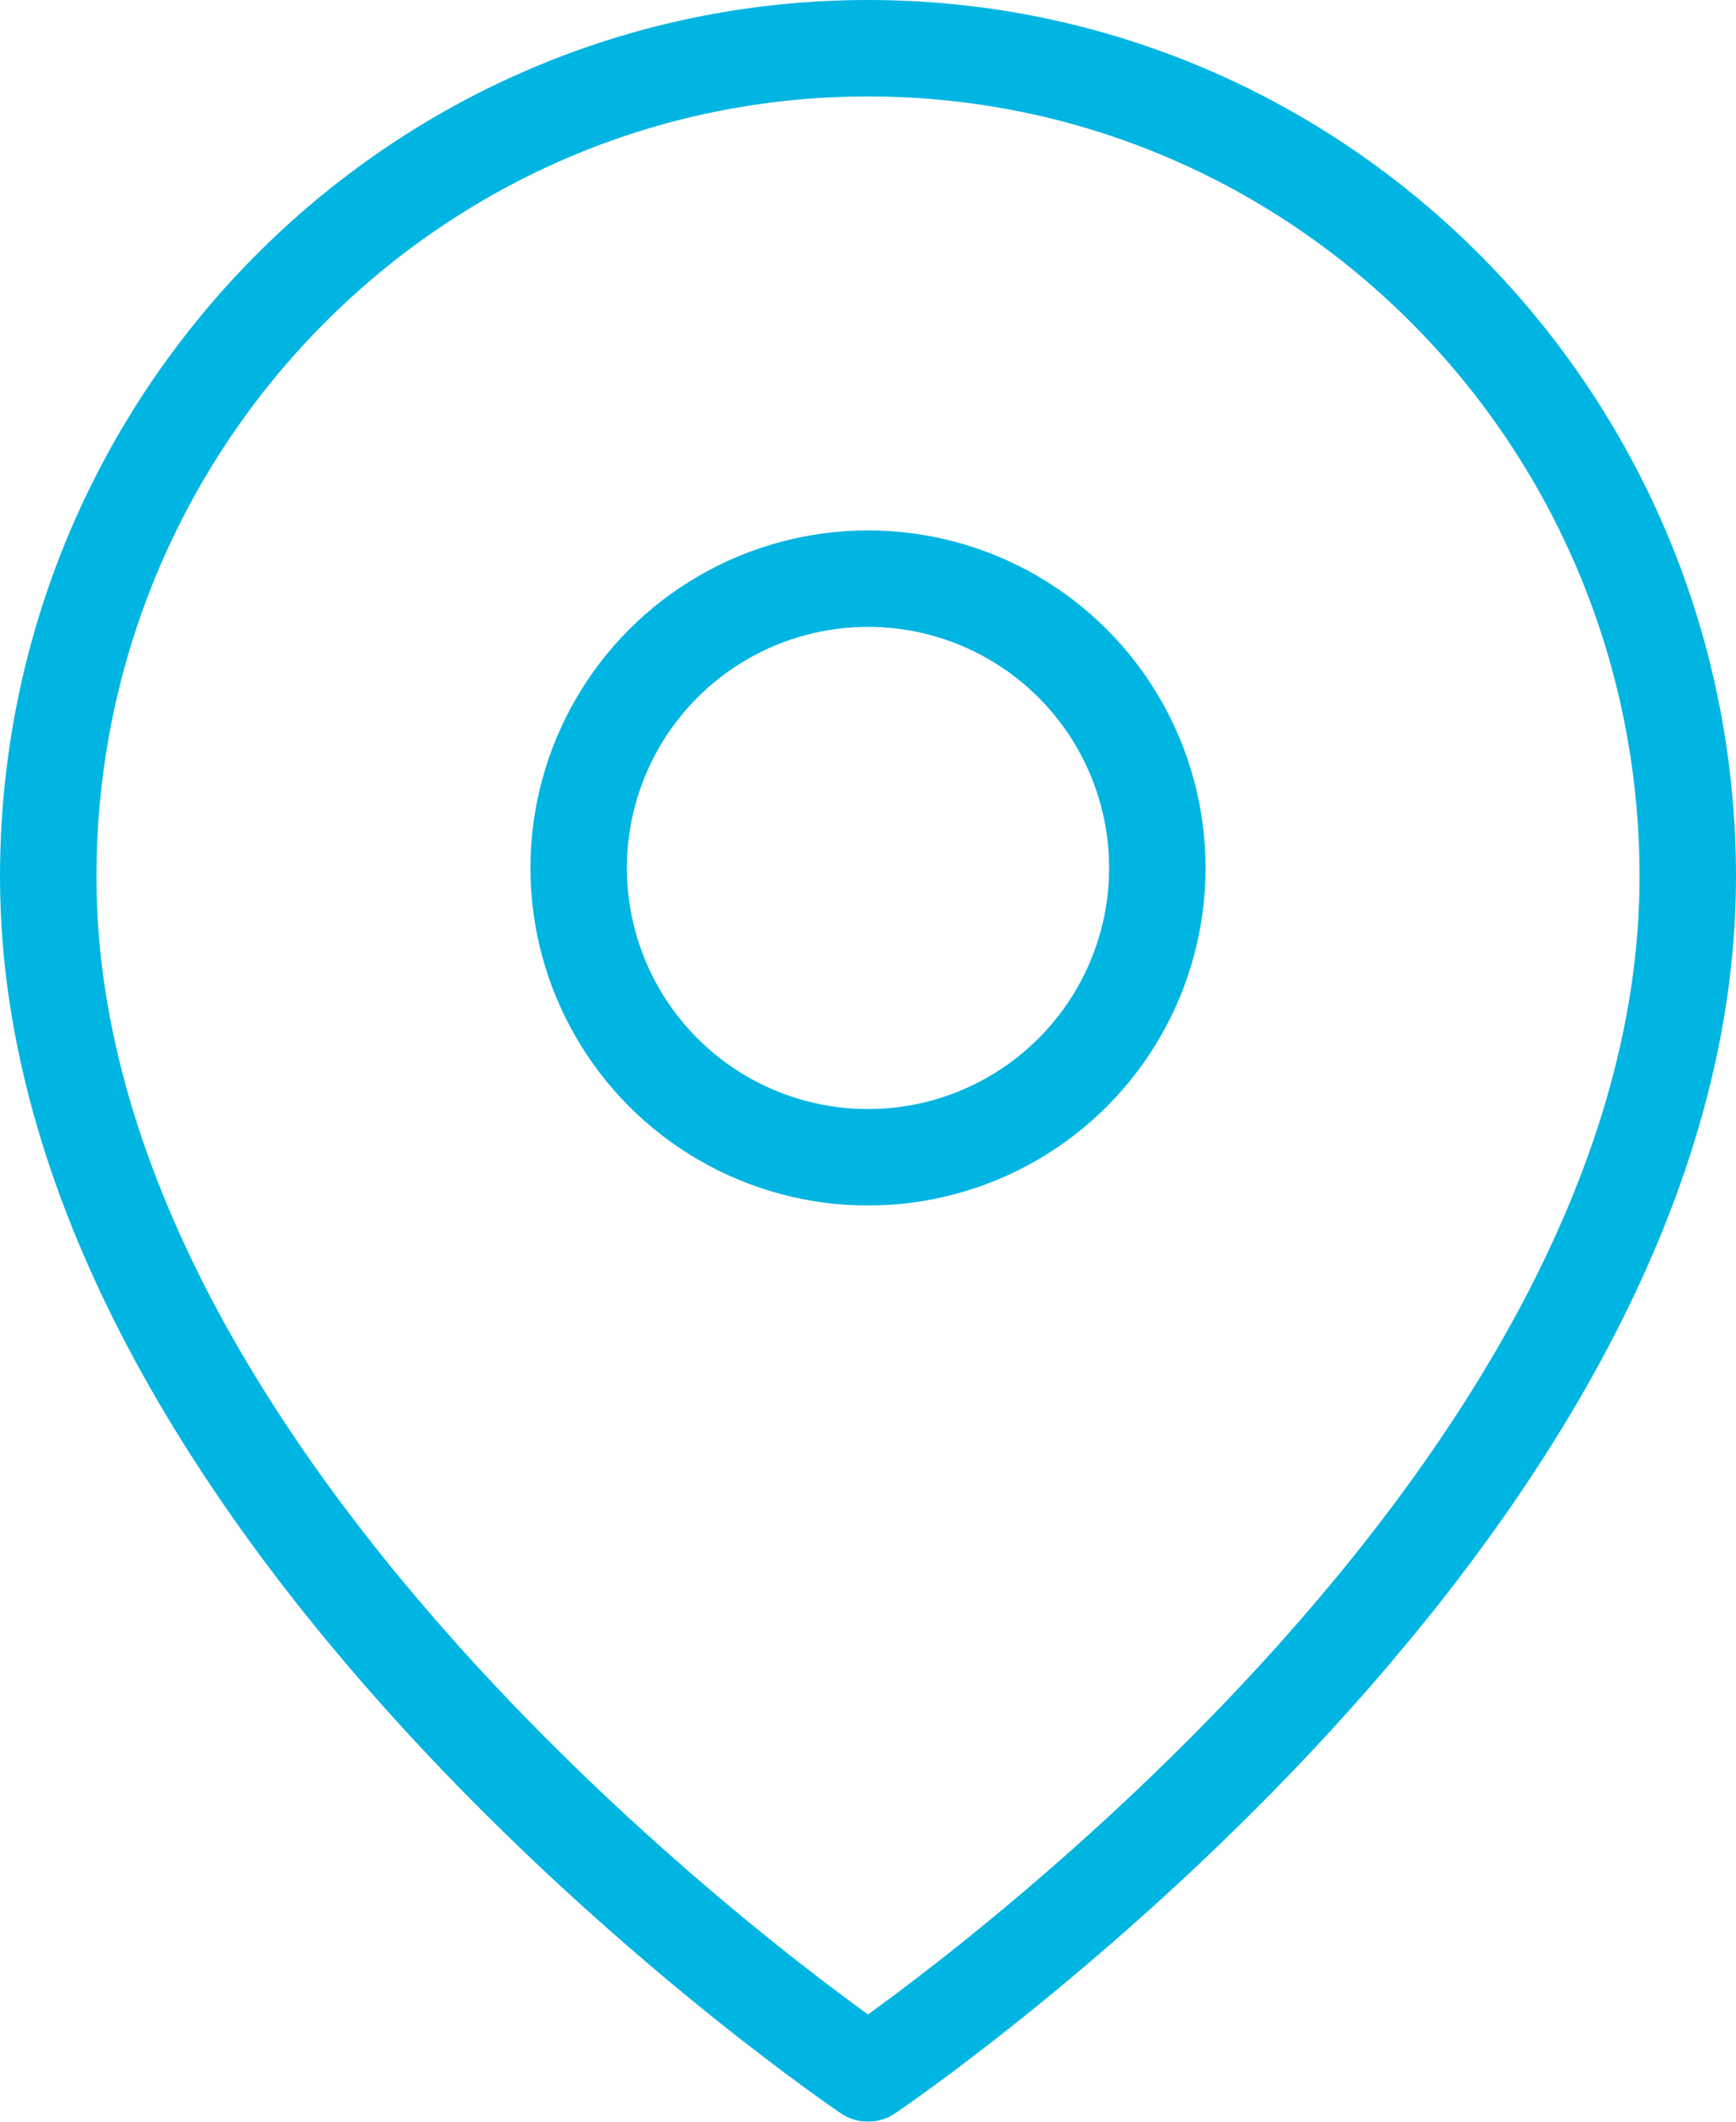
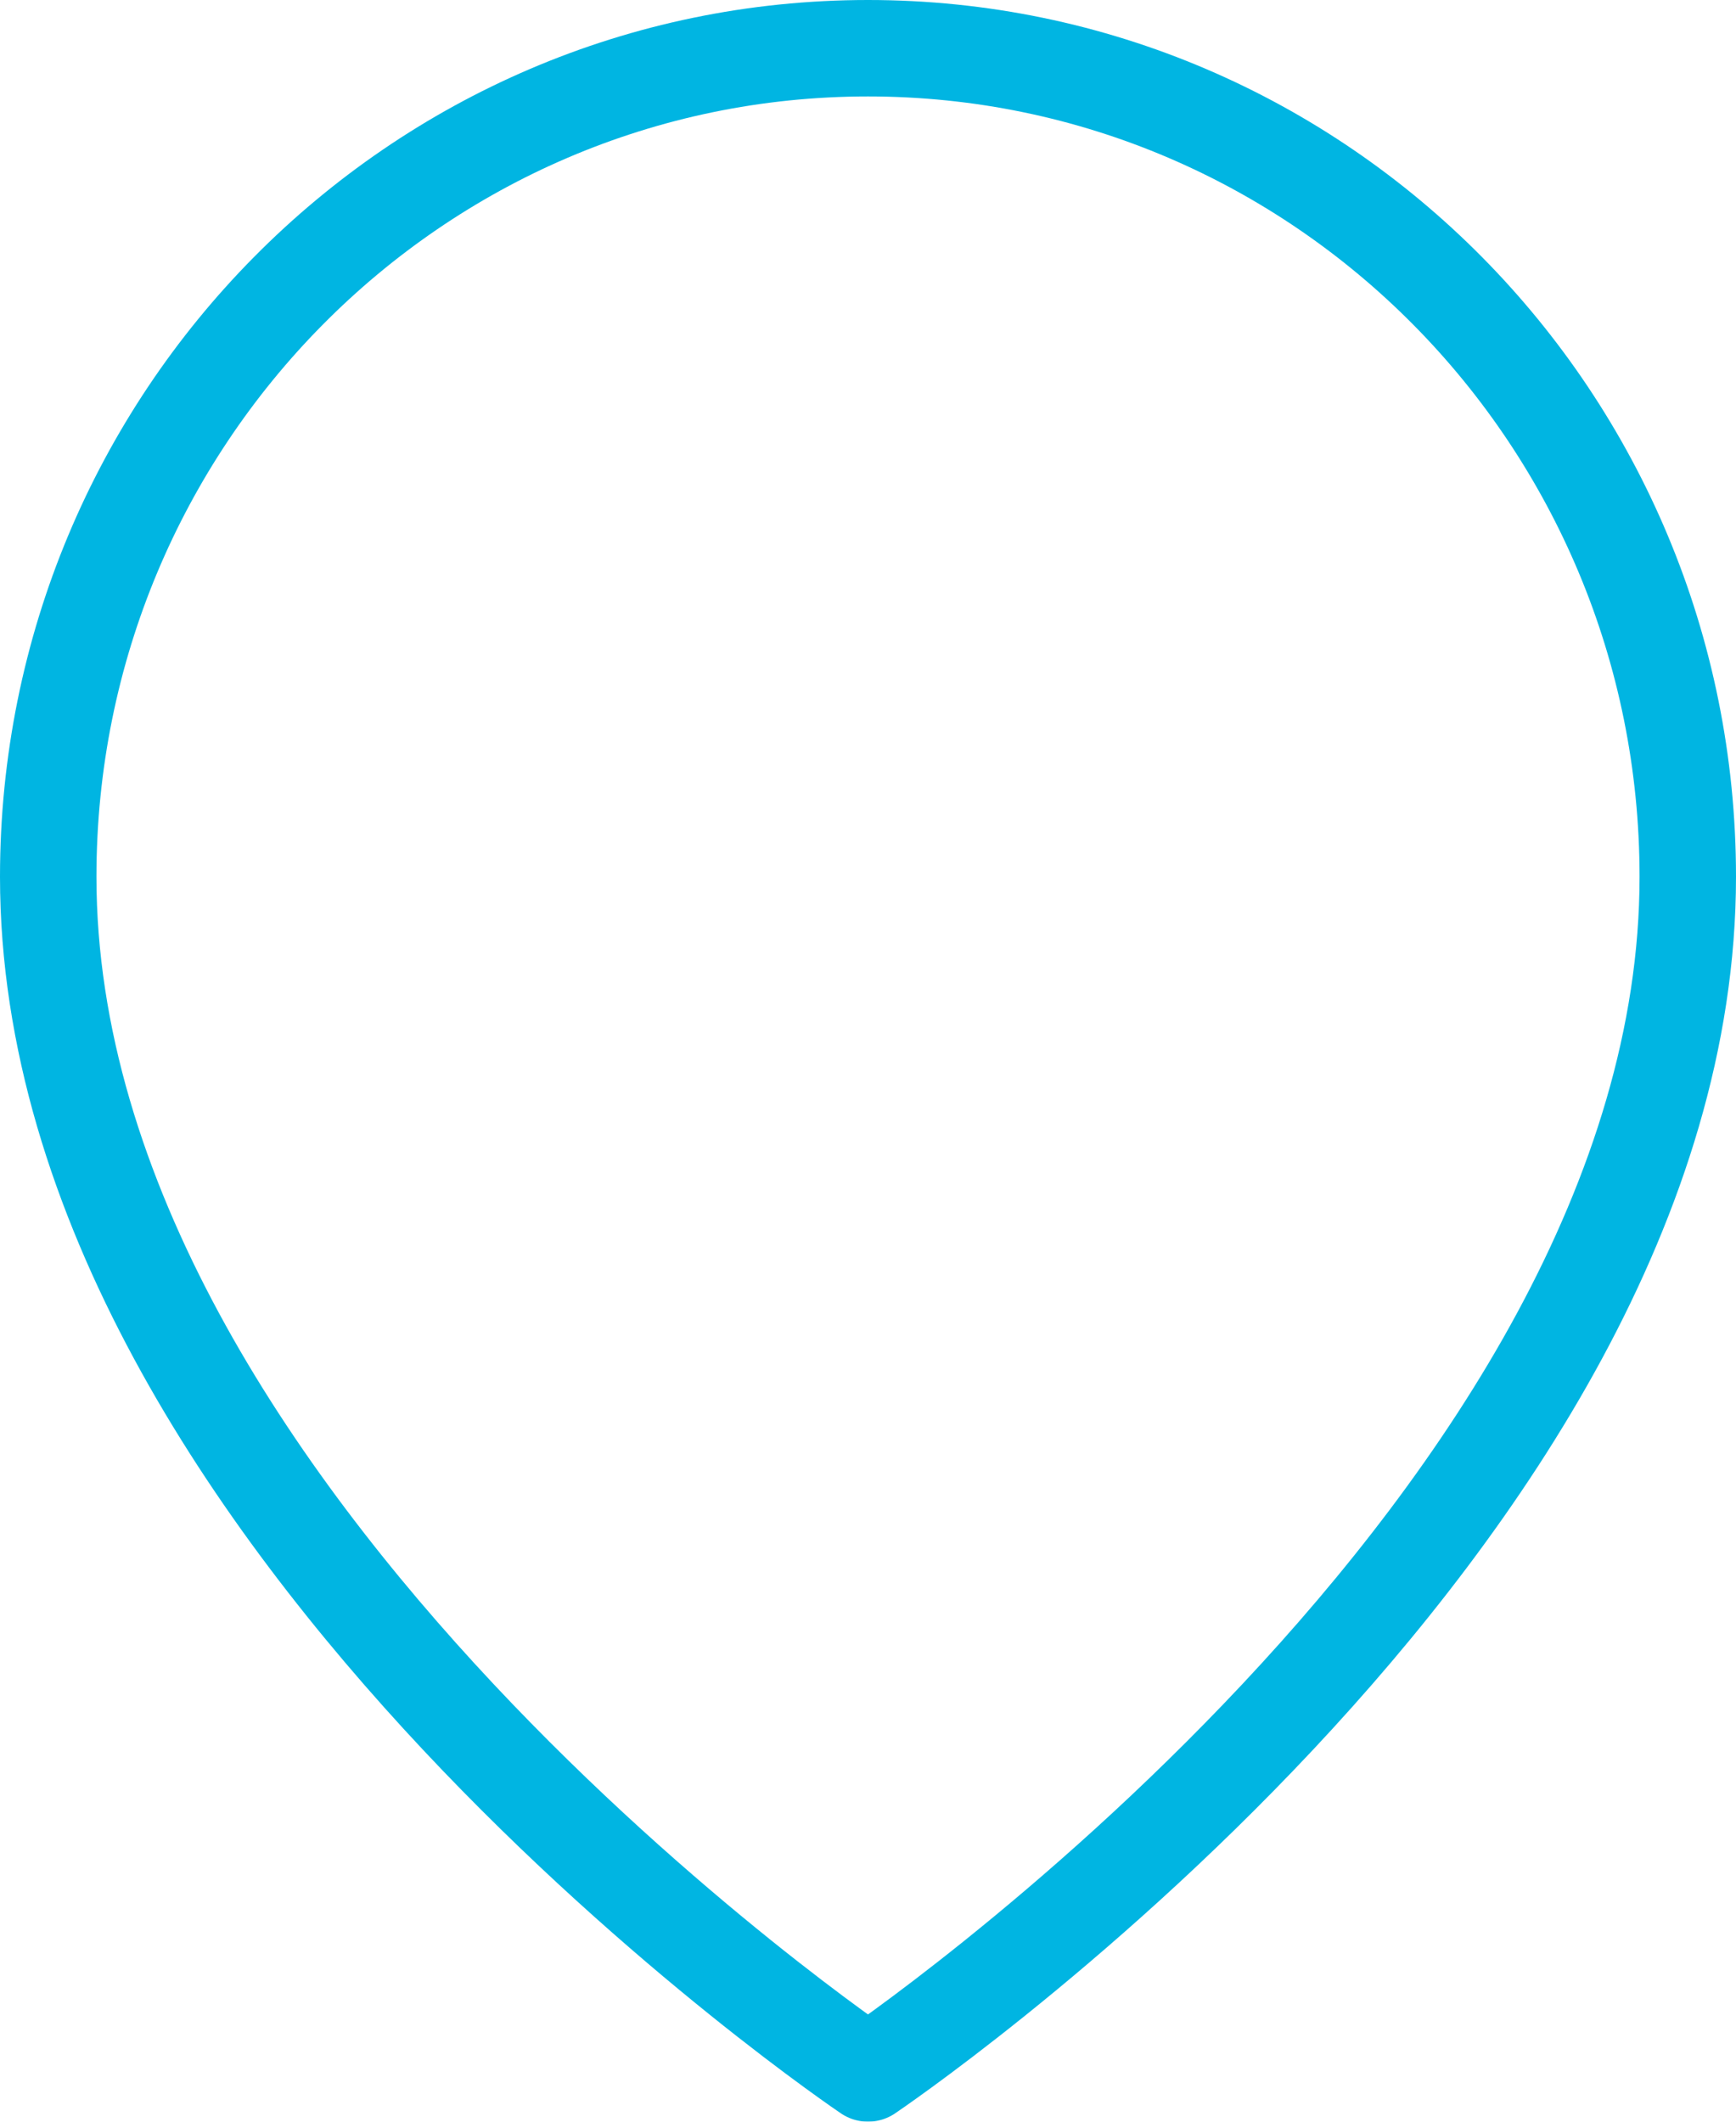
<svg xmlns="http://www.w3.org/2000/svg" width="36px" height="44px" viewBox="0 0 36 44" version="1.1">
  <title>D8F00483-A932-44D8-B8BC-21DCE127C16B@3x</title>
  <defs>
    <filter color-interpolation-filters="auto" id="filter-1">
      <feColorMatrix in="SourceGraphic" type="matrix" values="0 0 0 0 0.886 0 0 0 0 0.137 0 0 0 0 0.102 0 0 0 1 0" />
    </filter>
  </defs>
  <g id="Components" stroke="none" stroke-width="1" fill="none" fill-rule="evenodd" stroke-linecap="round" stroke-linejoin="round">
    <g id="12-icons" transform="translate(-89, -800)">
      <g id="map-pin" transform="translate(90, 801)" filter="url(#filter-1)">
        <g>
          <path d="M34,17.182 C34,30.545 17,42 17,42 C17,42 0,30.545 0,17.182 C0,7.693 7.611,0 17,0 C26.389,0 34,7.693 34,17.182 L34,17.182 Z" id="Path" stroke="#00B5E2" stroke-width="2" />
-           <circle id="Oval" stroke="#00B5E2" stroke-width="2" cx="17" cy="17" r="6" />
        </g>
      </g>
    </g>
  </g>
</svg>